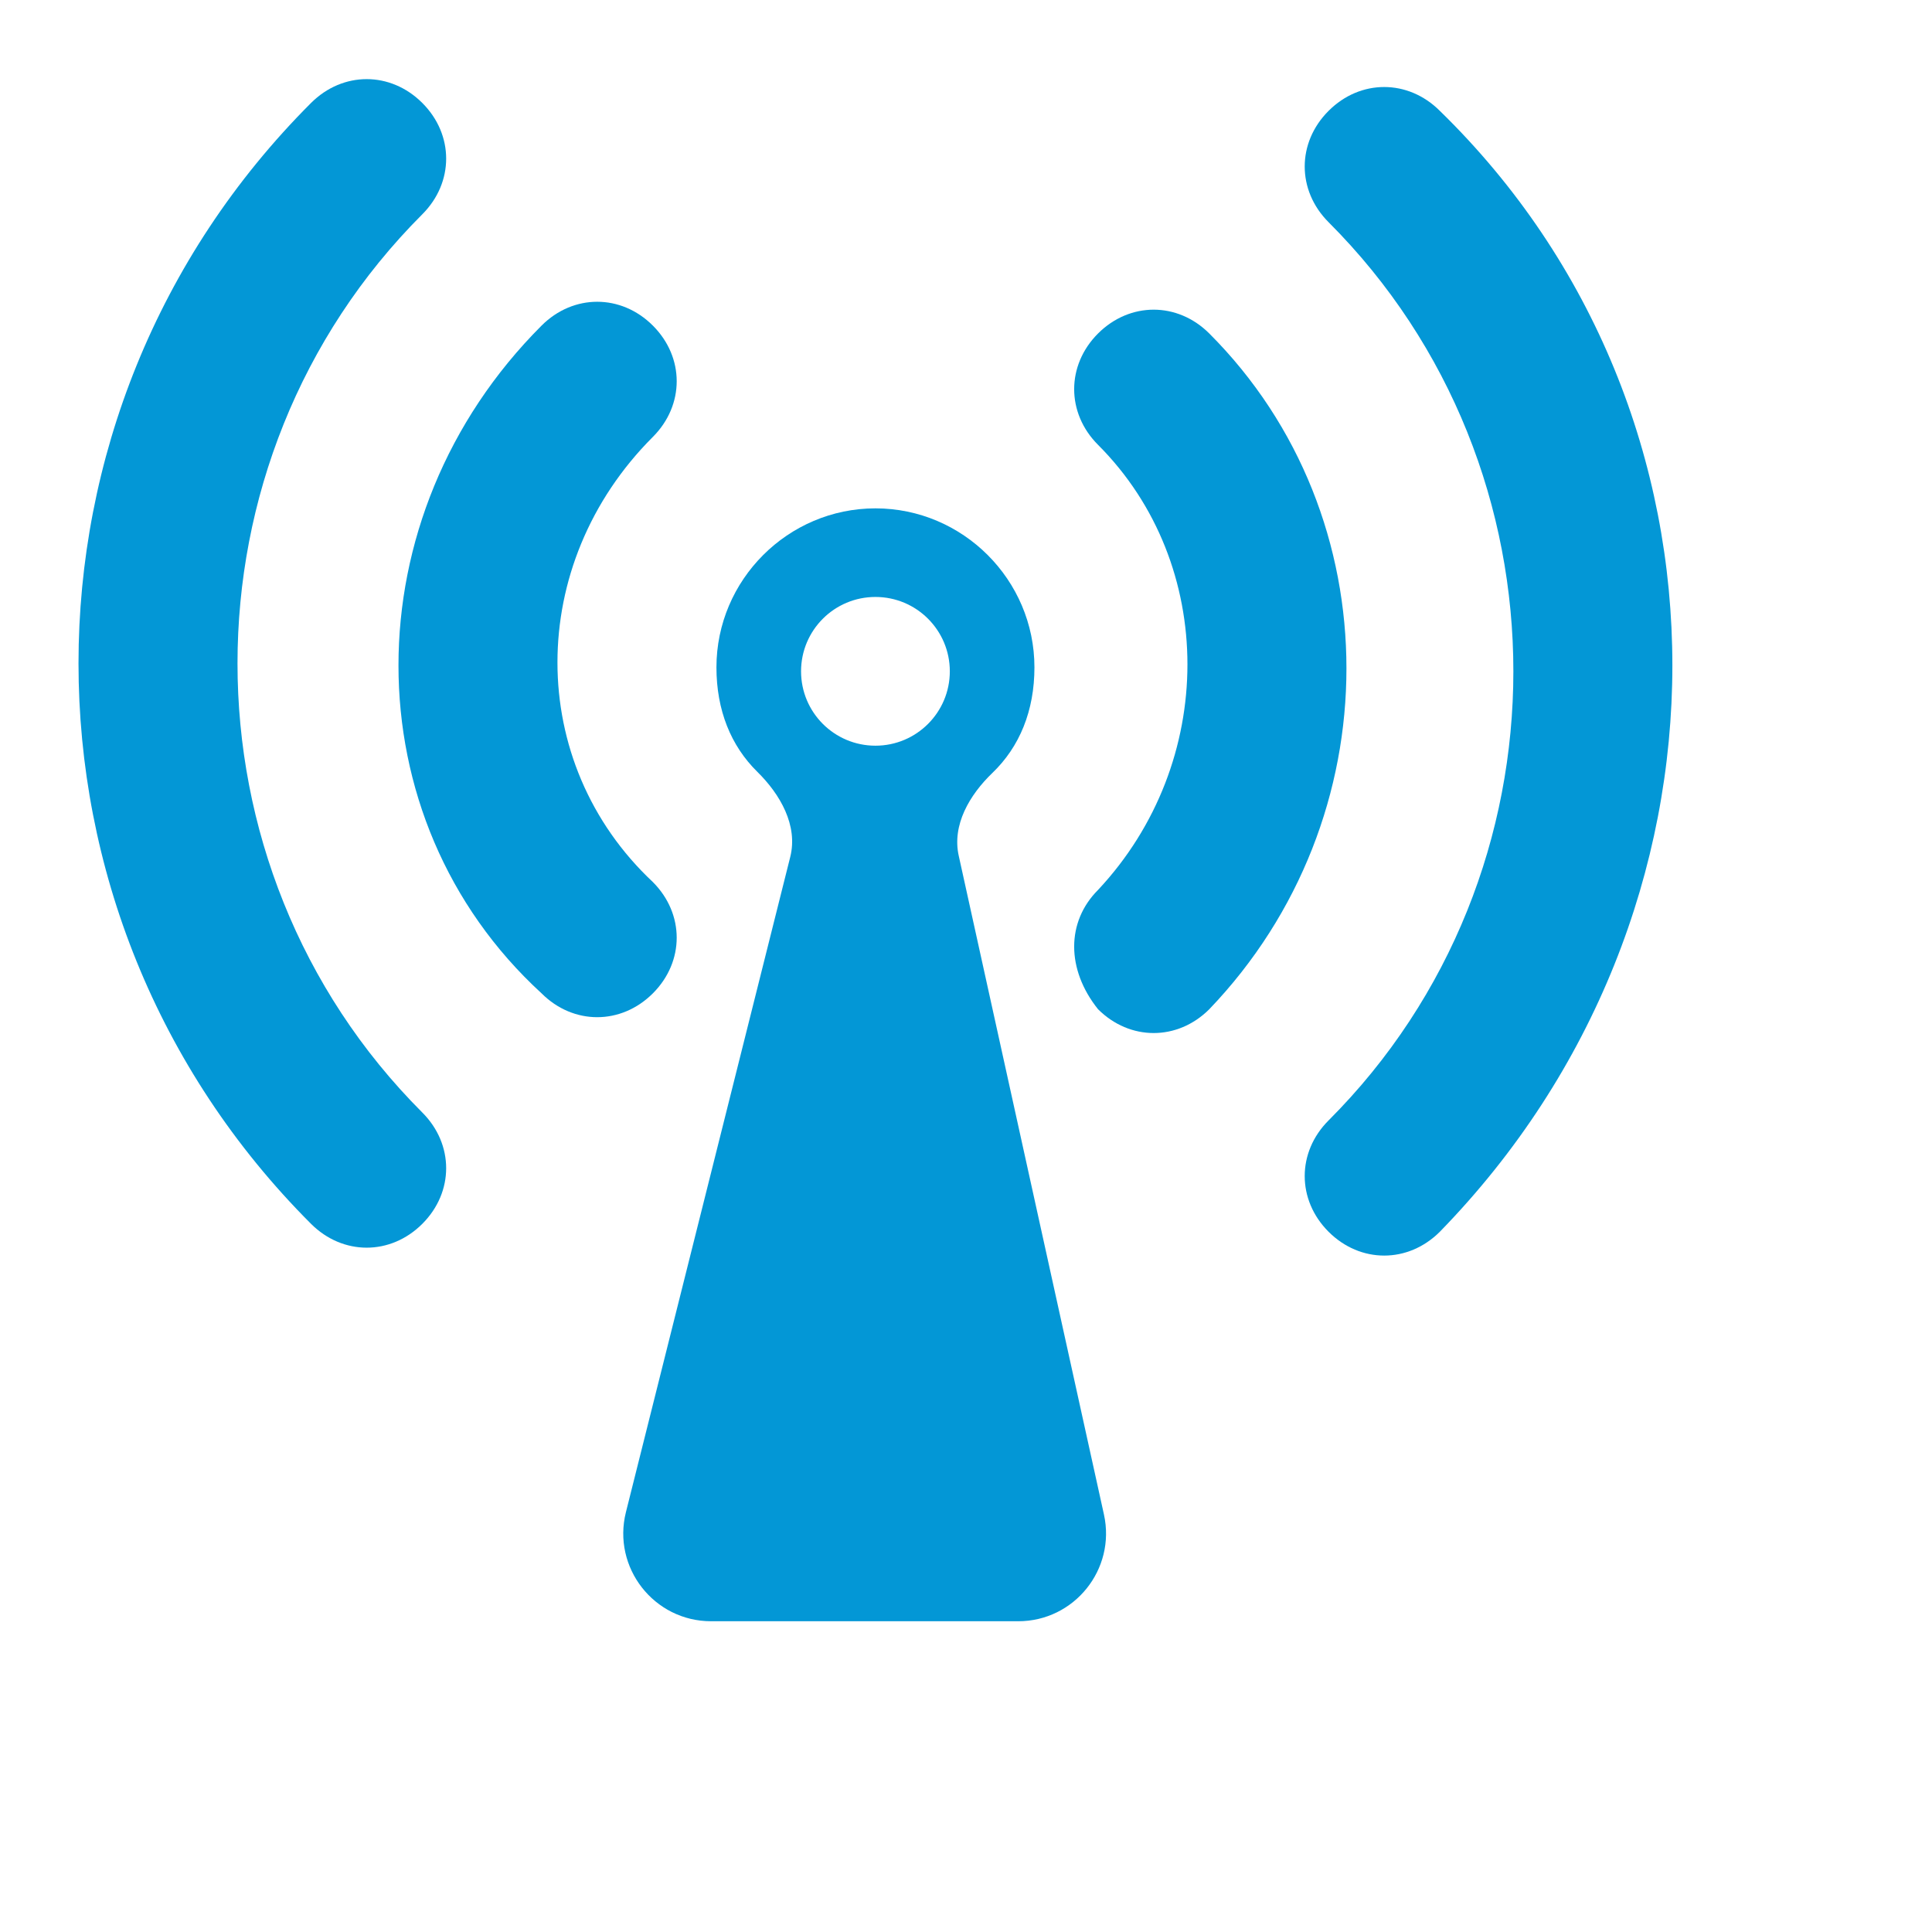
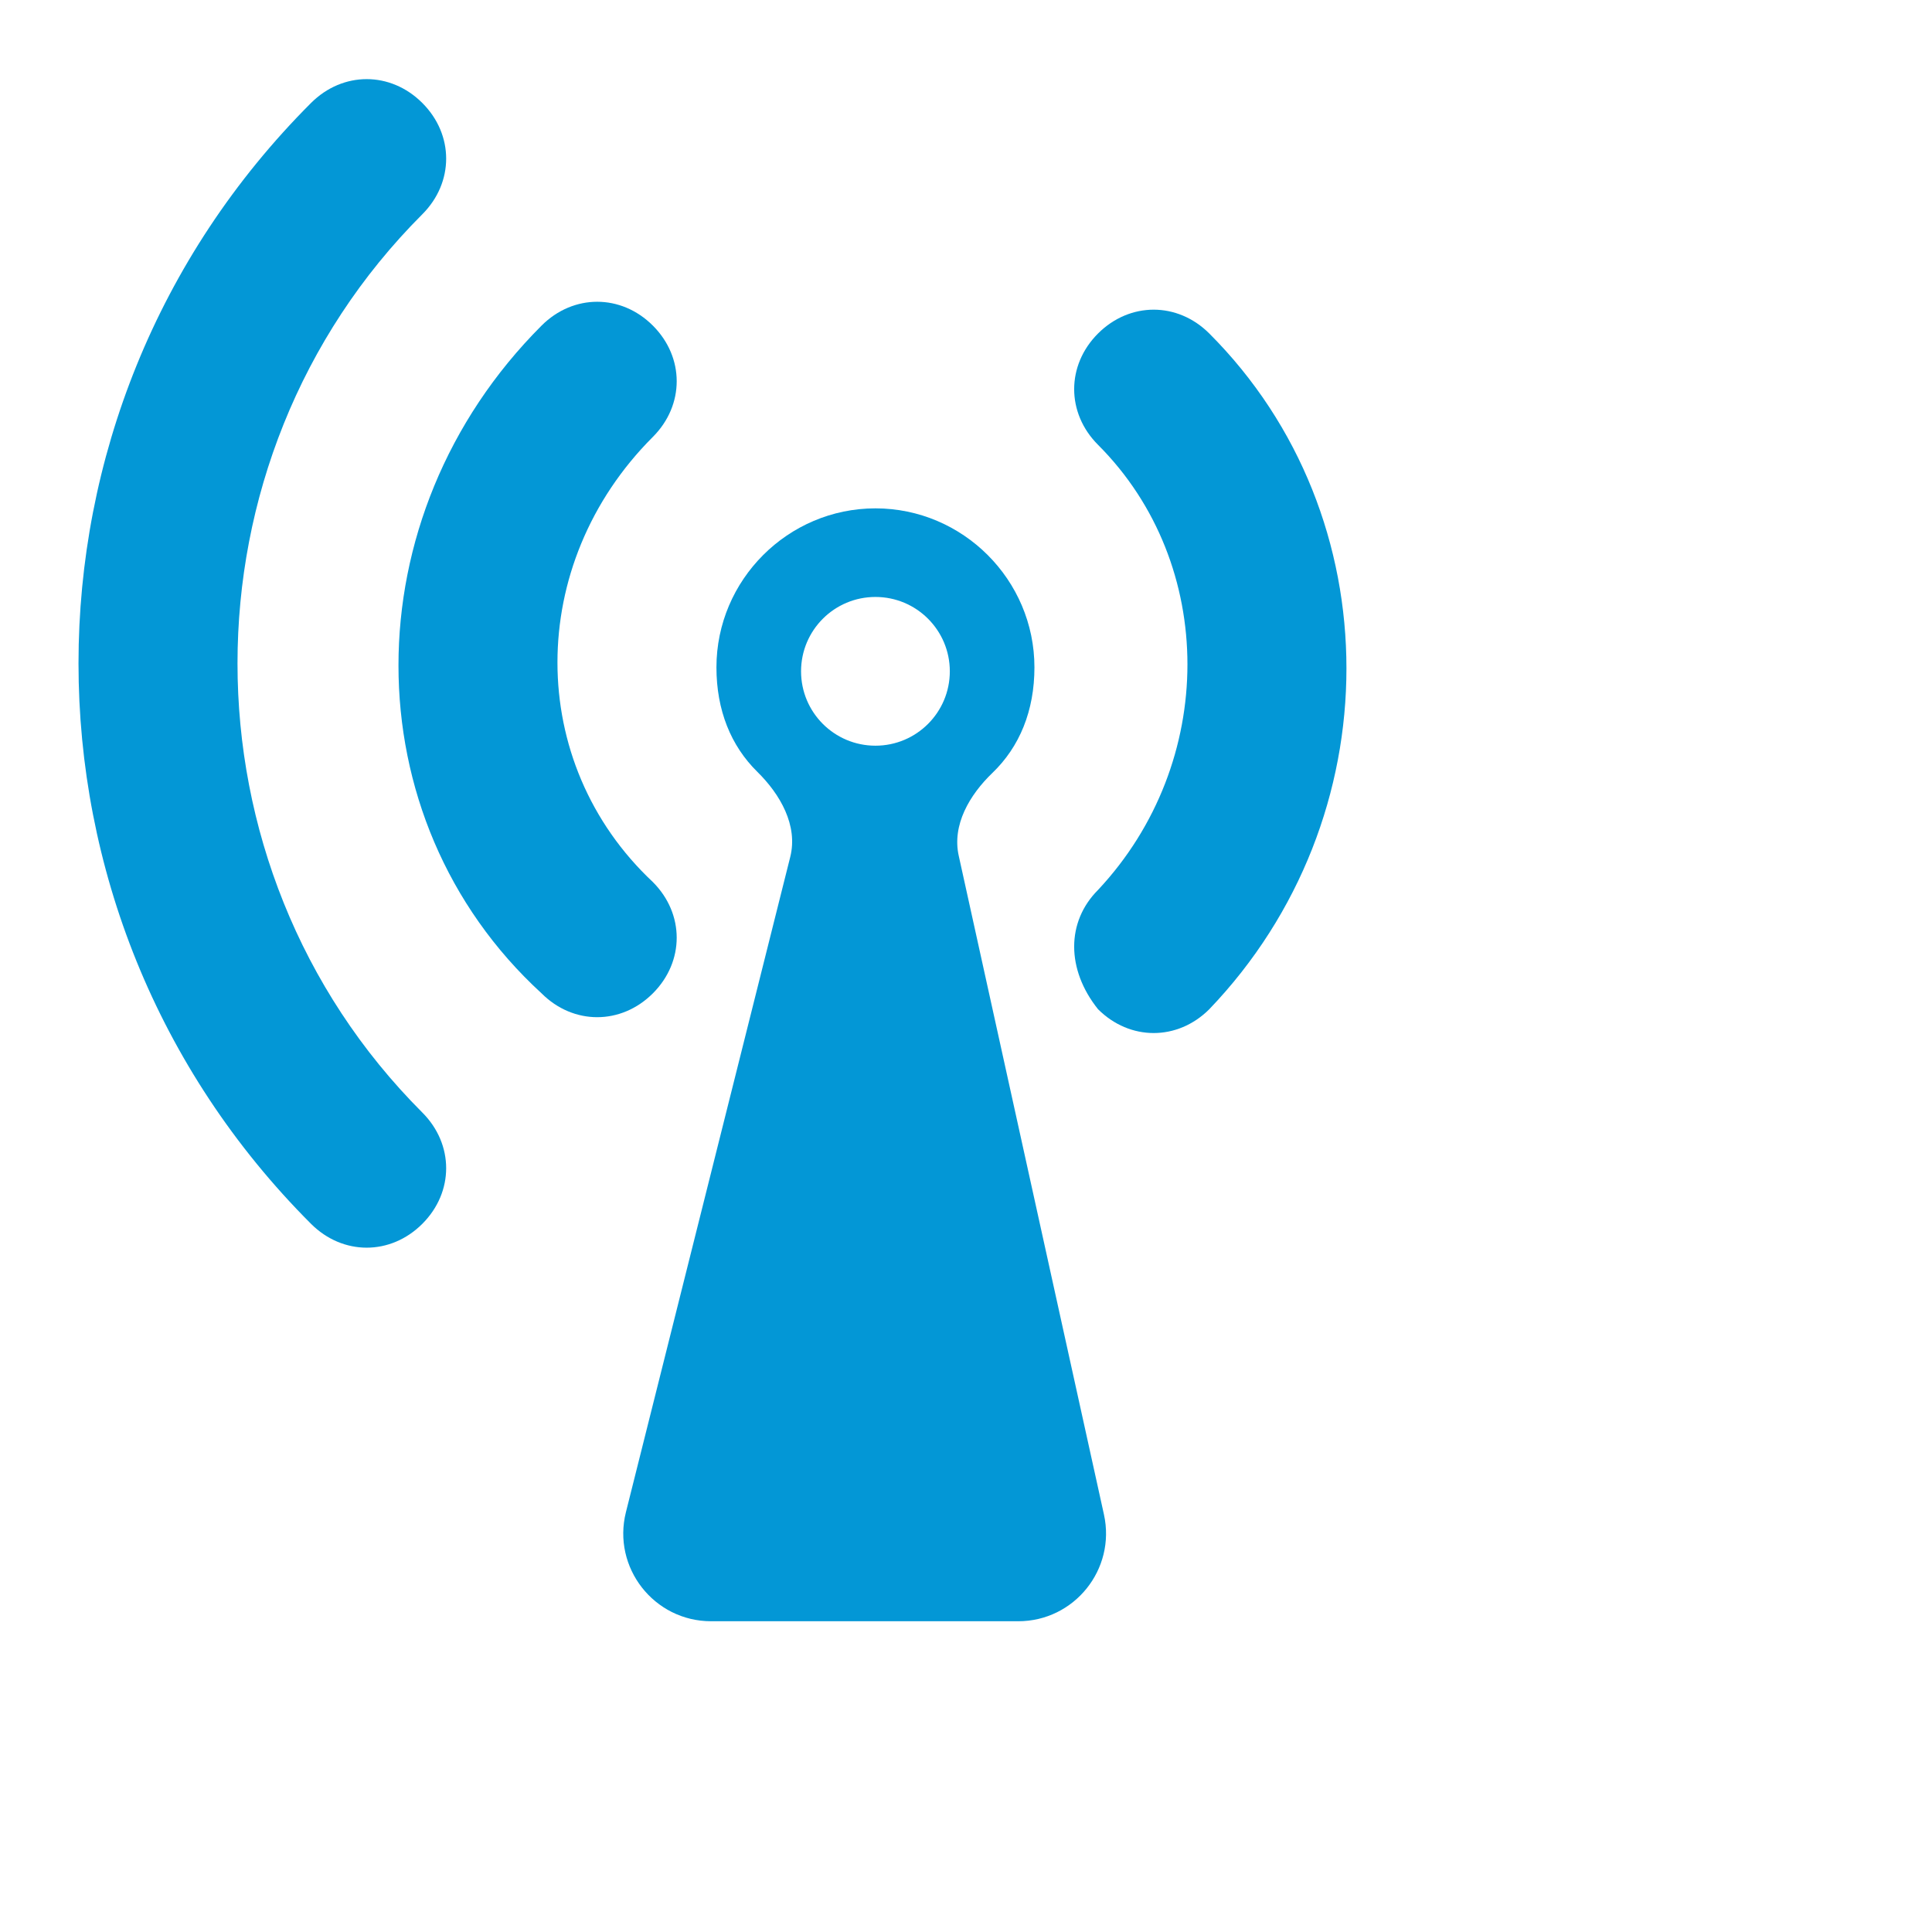
<svg xmlns="http://www.w3.org/2000/svg" width="64" height="64" viewBox="0 0 64 64" fill="none">
  <g filter="url(#filter0_iiii_4246_40537)">
    <path d="M16.99 39.854C18.043 40.908 18.043 42.488 16.99 43.541C15.937 44.594 14.357 44.594 13.303 43.541C3.033 33.271 3.033 16.681 13.303 6.411C14.357 5.358 15.937 5.358 16.99 6.411C18.043 7.464 18.043 9.044 16.99 10.098C8.827 18.261 8.827 31.691 16.99 39.854Z" fill="#0397D6" />
    <path d="M20.94 13.786C21.993 12.733 23.573 12.733 24.627 13.786C25.68 14.839 25.68 16.419 24.627 17.473C20.413 21.686 20.413 28.269 24.627 32.219C25.68 33.273 25.68 34.853 24.627 35.906C23.573 36.959 21.993 36.959 20.94 35.906C14.62 30.113 14.62 20.106 20.94 13.786Z" fill="#0397D6" />
    <path d="M39.373 32.481C43.323 28.268 43.323 21.684 39.373 17.735C38.32 16.681 38.32 15.101 39.373 14.048C40.427 12.995 42.007 12.995 43.06 14.048C49.117 20.105 49.117 30.111 43.06 36.431C42.007 37.484 40.427 37.484 39.373 36.431C38.32 35.114 38.32 33.535 39.373 32.481Z" fill="#0397D6" />
-     <path d="M50.697 43.803C49.643 44.856 48.063 44.856 47.01 43.803C45.957 42.749 45.957 41.169 47.01 40.116C55.173 31.953 55.173 18.523 47.01 10.36C45.957 9.306 45.957 7.726 47.01 6.673C48.063 5.619 49.643 5.619 50.697 6.673C60.967 16.68 60.967 33.27 50.697 43.803Z" fill="#0397D6" />
    <path fill-rule="evenodd" clip-rule="evenodd" d="M34.759 31.347C34.533 30.324 35.12 29.329 35.876 28.603C36.775 27.739 37.267 26.546 37.267 25.107C37.267 22.21 34.897 19.84 32 19.84C29.103 19.84 26.733 22.21 26.733 25.107C26.733 26.525 27.211 27.705 28.086 28.566C28.85 29.317 29.438 30.348 29.178 31.387L23.735 53.09C23.274 54.926 24.663 56.706 26.557 56.706H36.729C38.588 56.706 39.97 54.987 39.57 53.171L34.759 31.347ZM32 27.702C33.361 27.702 34.464 26.599 34.464 25.238C34.464 23.878 33.361 22.775 32 22.775C30.639 22.775 29.536 23.878 29.536 25.238C29.536 26.599 30.639 27.702 32 27.702Z" fill="#0397D6" />
  </g>
  <defs>
    <filter id="filter0_iiii_4246_40537" x="1.601" y="1.621" width="58.798" height="57.086" filterUnits="userSpaceOnUse" color-interpolation-filters="sRGB">
      <feFlood flood-opacity="0" result="BackgroundImageFix" />
      <feBlend mode="normal" in="SourceGraphic" in2="BackgroundImageFix" result="shape" />
      <feColorMatrix in="SourceAlpha" type="matrix" values="0 0 0 0 0 0 0 0 0 0 0 0 0 0 0 0 0 0 127 0" result="hardAlpha" />
      <feOffset dx="-4" dy="-4" />
      <feGaussianBlur stdDeviation="5" />
      <feComposite in2="hardAlpha" operator="arithmetic" k2="-1" k3="1" />
      <feColorMatrix type="matrix" values="0 0 0 0 0 0 0 0 0 0 0 0 0 0 0 0 0 0 0.1 0" />
      <feBlend mode="normal" in2="shape" result="effect1_innerShadow_4246_40537" />
      <feColorMatrix in="SourceAlpha" type="matrix" values="0 0 0 0 0 0 0 0 0 0 0 0 0 0 0 0 0 0 127 0" result="hardAlpha" />
      <feOffset dx="-2" dy="-2" />
      <feGaussianBlur stdDeviation="2.5" />
      <feComposite in2="hardAlpha" operator="arithmetic" k2="-1" k3="1" />
      <feColorMatrix type="matrix" values="0 0 0 0 0 0 0 0 0 0 0 0 0 0 0 0 0 0 0.15 0" />
      <feBlend mode="normal" in2="effect1_innerShadow_4246_40537" result="effect2_innerShadow_4246_40537" />
      <feColorMatrix in="SourceAlpha" type="matrix" values="0 0 0 0 0 0 0 0 0 0 0 0 0 0 0 0 0 0 127 0" result="hardAlpha" />
      <feOffset dx="2" dy="2" />
      <feGaussianBlur stdDeviation="2.5" />
      <feComposite in2="hardAlpha" operator="arithmetic" k2="-1" k3="1" />
      <feColorMatrix type="matrix" values="0 0 0 0 1 0 0 0 0 1 0 0 0 0 1 0 0 0 0.15 0" />
      <feBlend mode="normal" in2="effect2_innerShadow_4246_40537" result="effect3_innerShadow_4246_40537" />
      <feColorMatrix in="SourceAlpha" type="matrix" values="0 0 0 0 0 0 0 0 0 0 0 0 0 0 0 0 0 0 127 0" result="hardAlpha" />
      <feOffset dx="1" dy="1" />
      <feGaussianBlur stdDeviation="2.5" />
      <feComposite in2="hardAlpha" operator="arithmetic" k2="-1" k3="1" />
      <feColorMatrix type="matrix" values="0 0 0 0 1 0 0 0 0 1 0 0 0 0 1 0 0 0 0.05 0" />
      <feBlend mode="normal" in2="effect3_innerShadow_4246_40537" result="effect4_innerShadow_4246_40537" />
    </filter>
  </defs>
</svg>